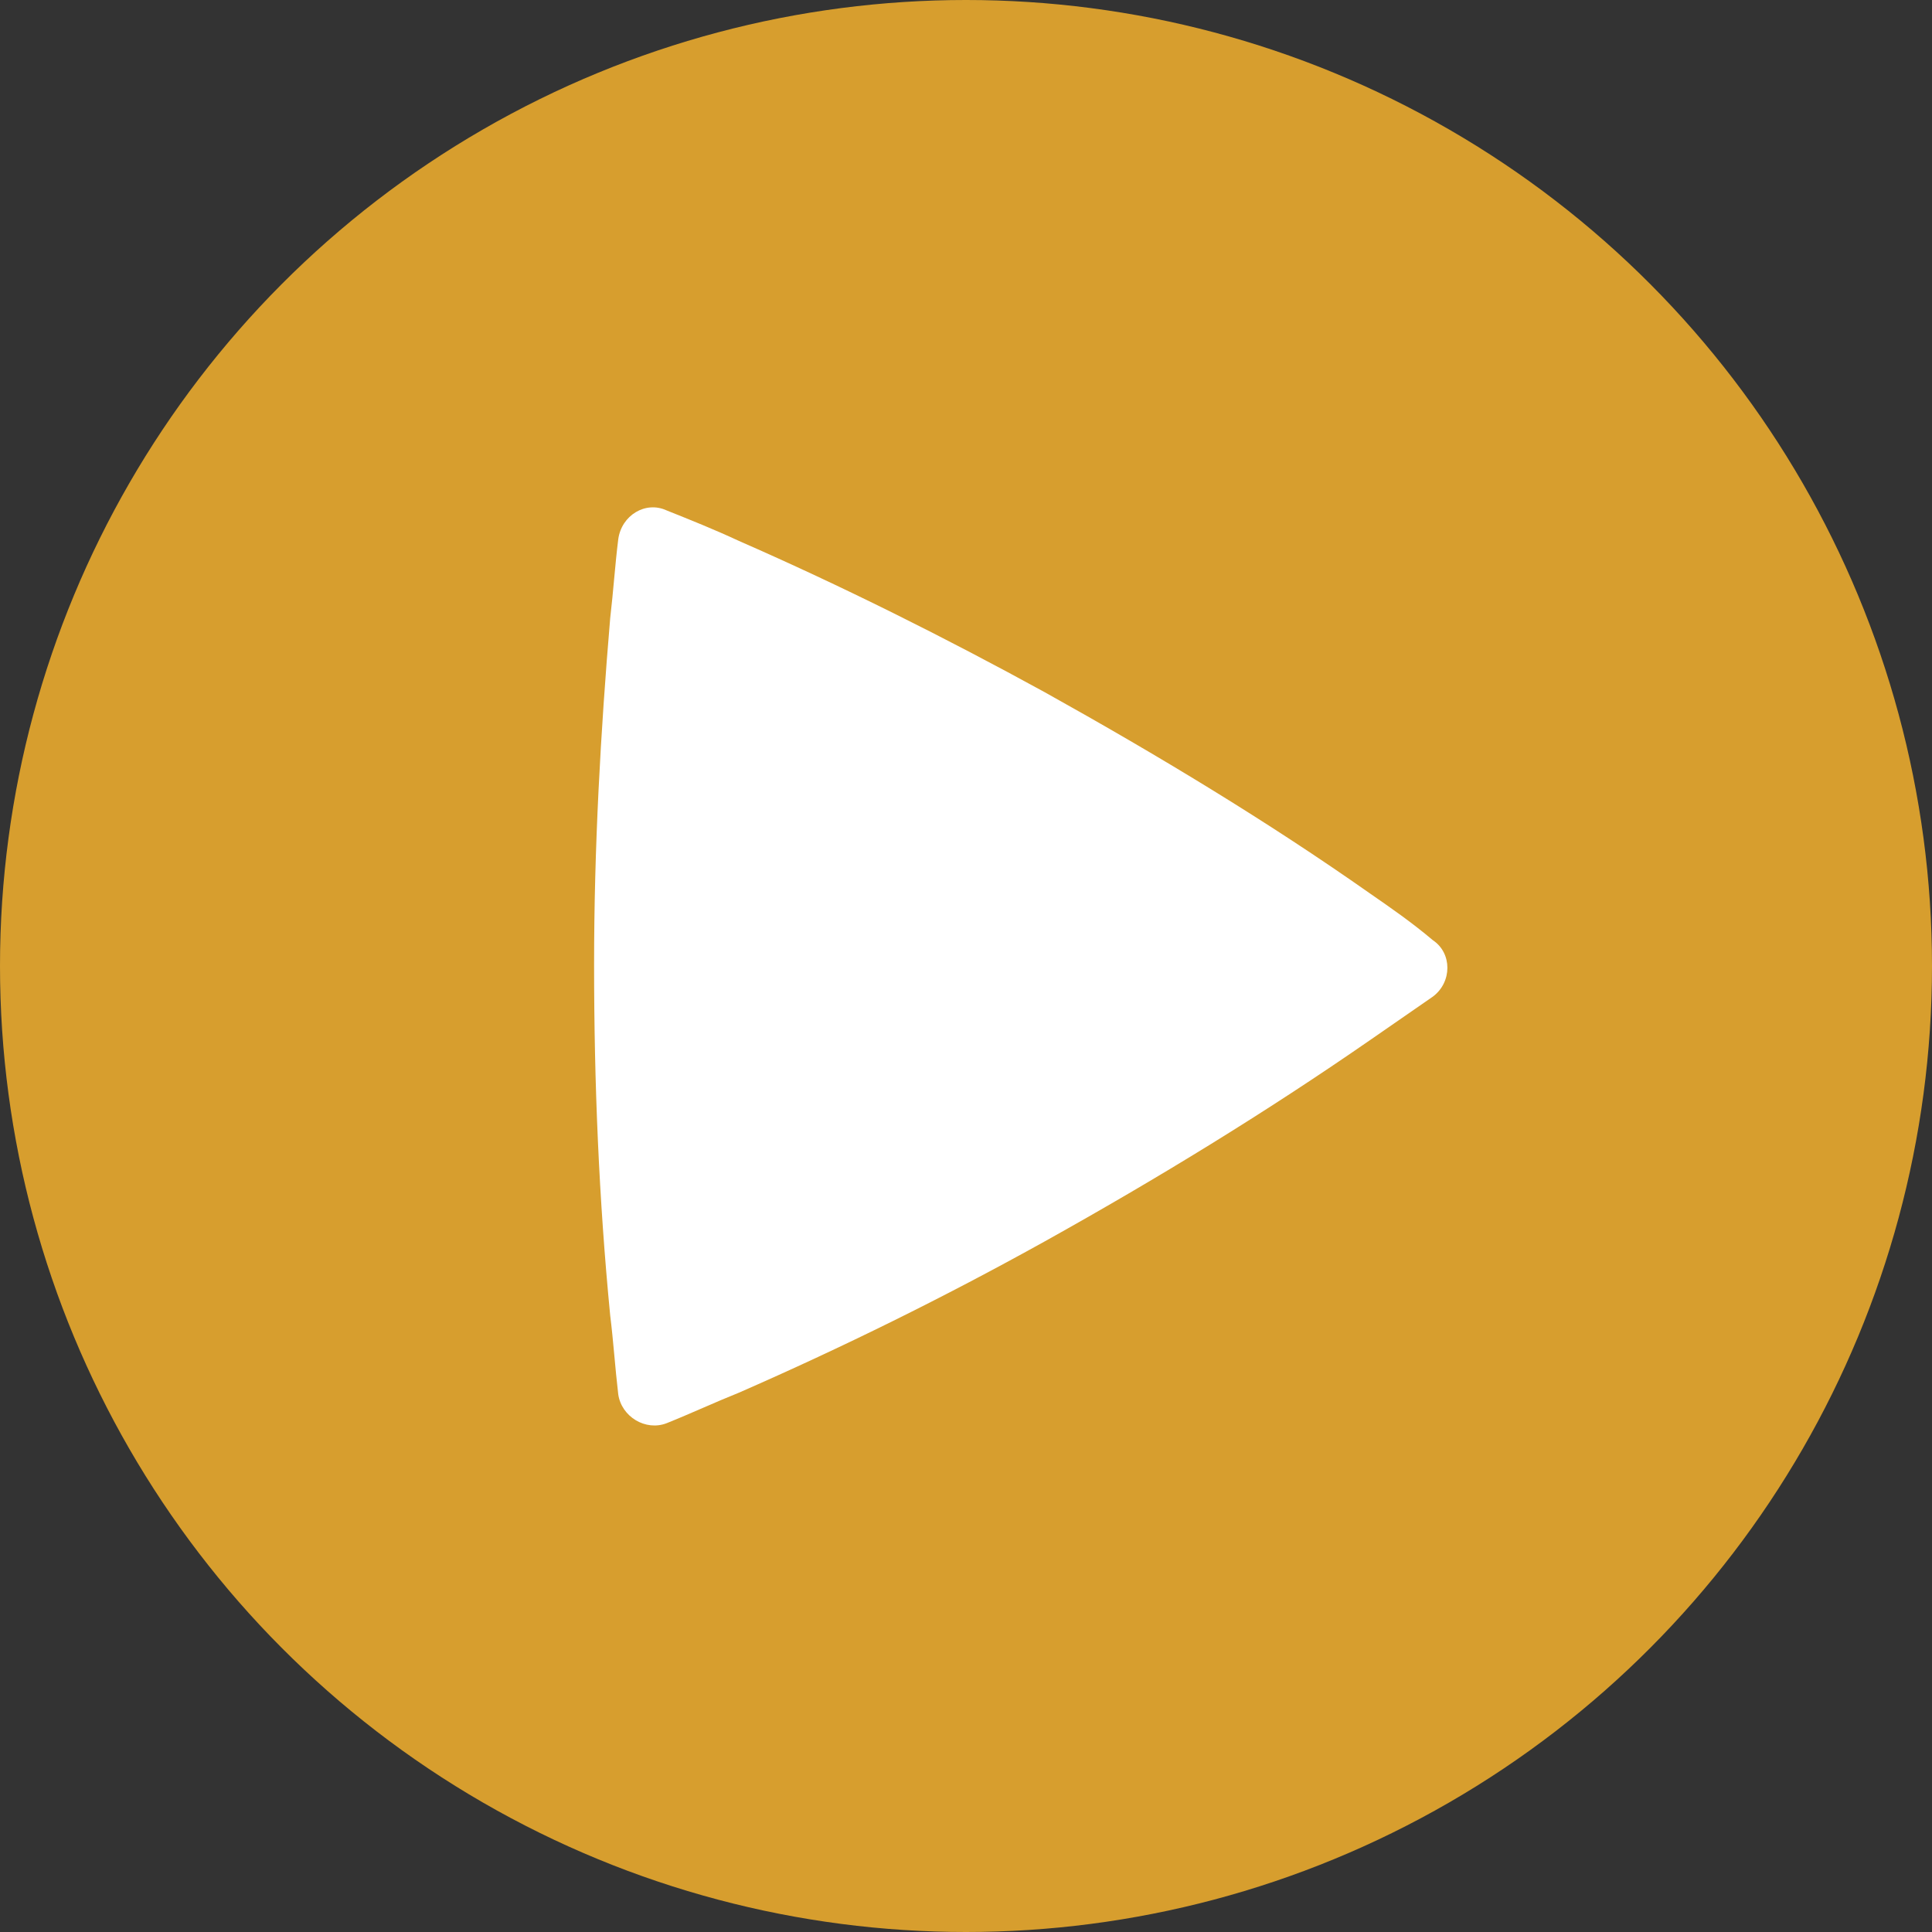
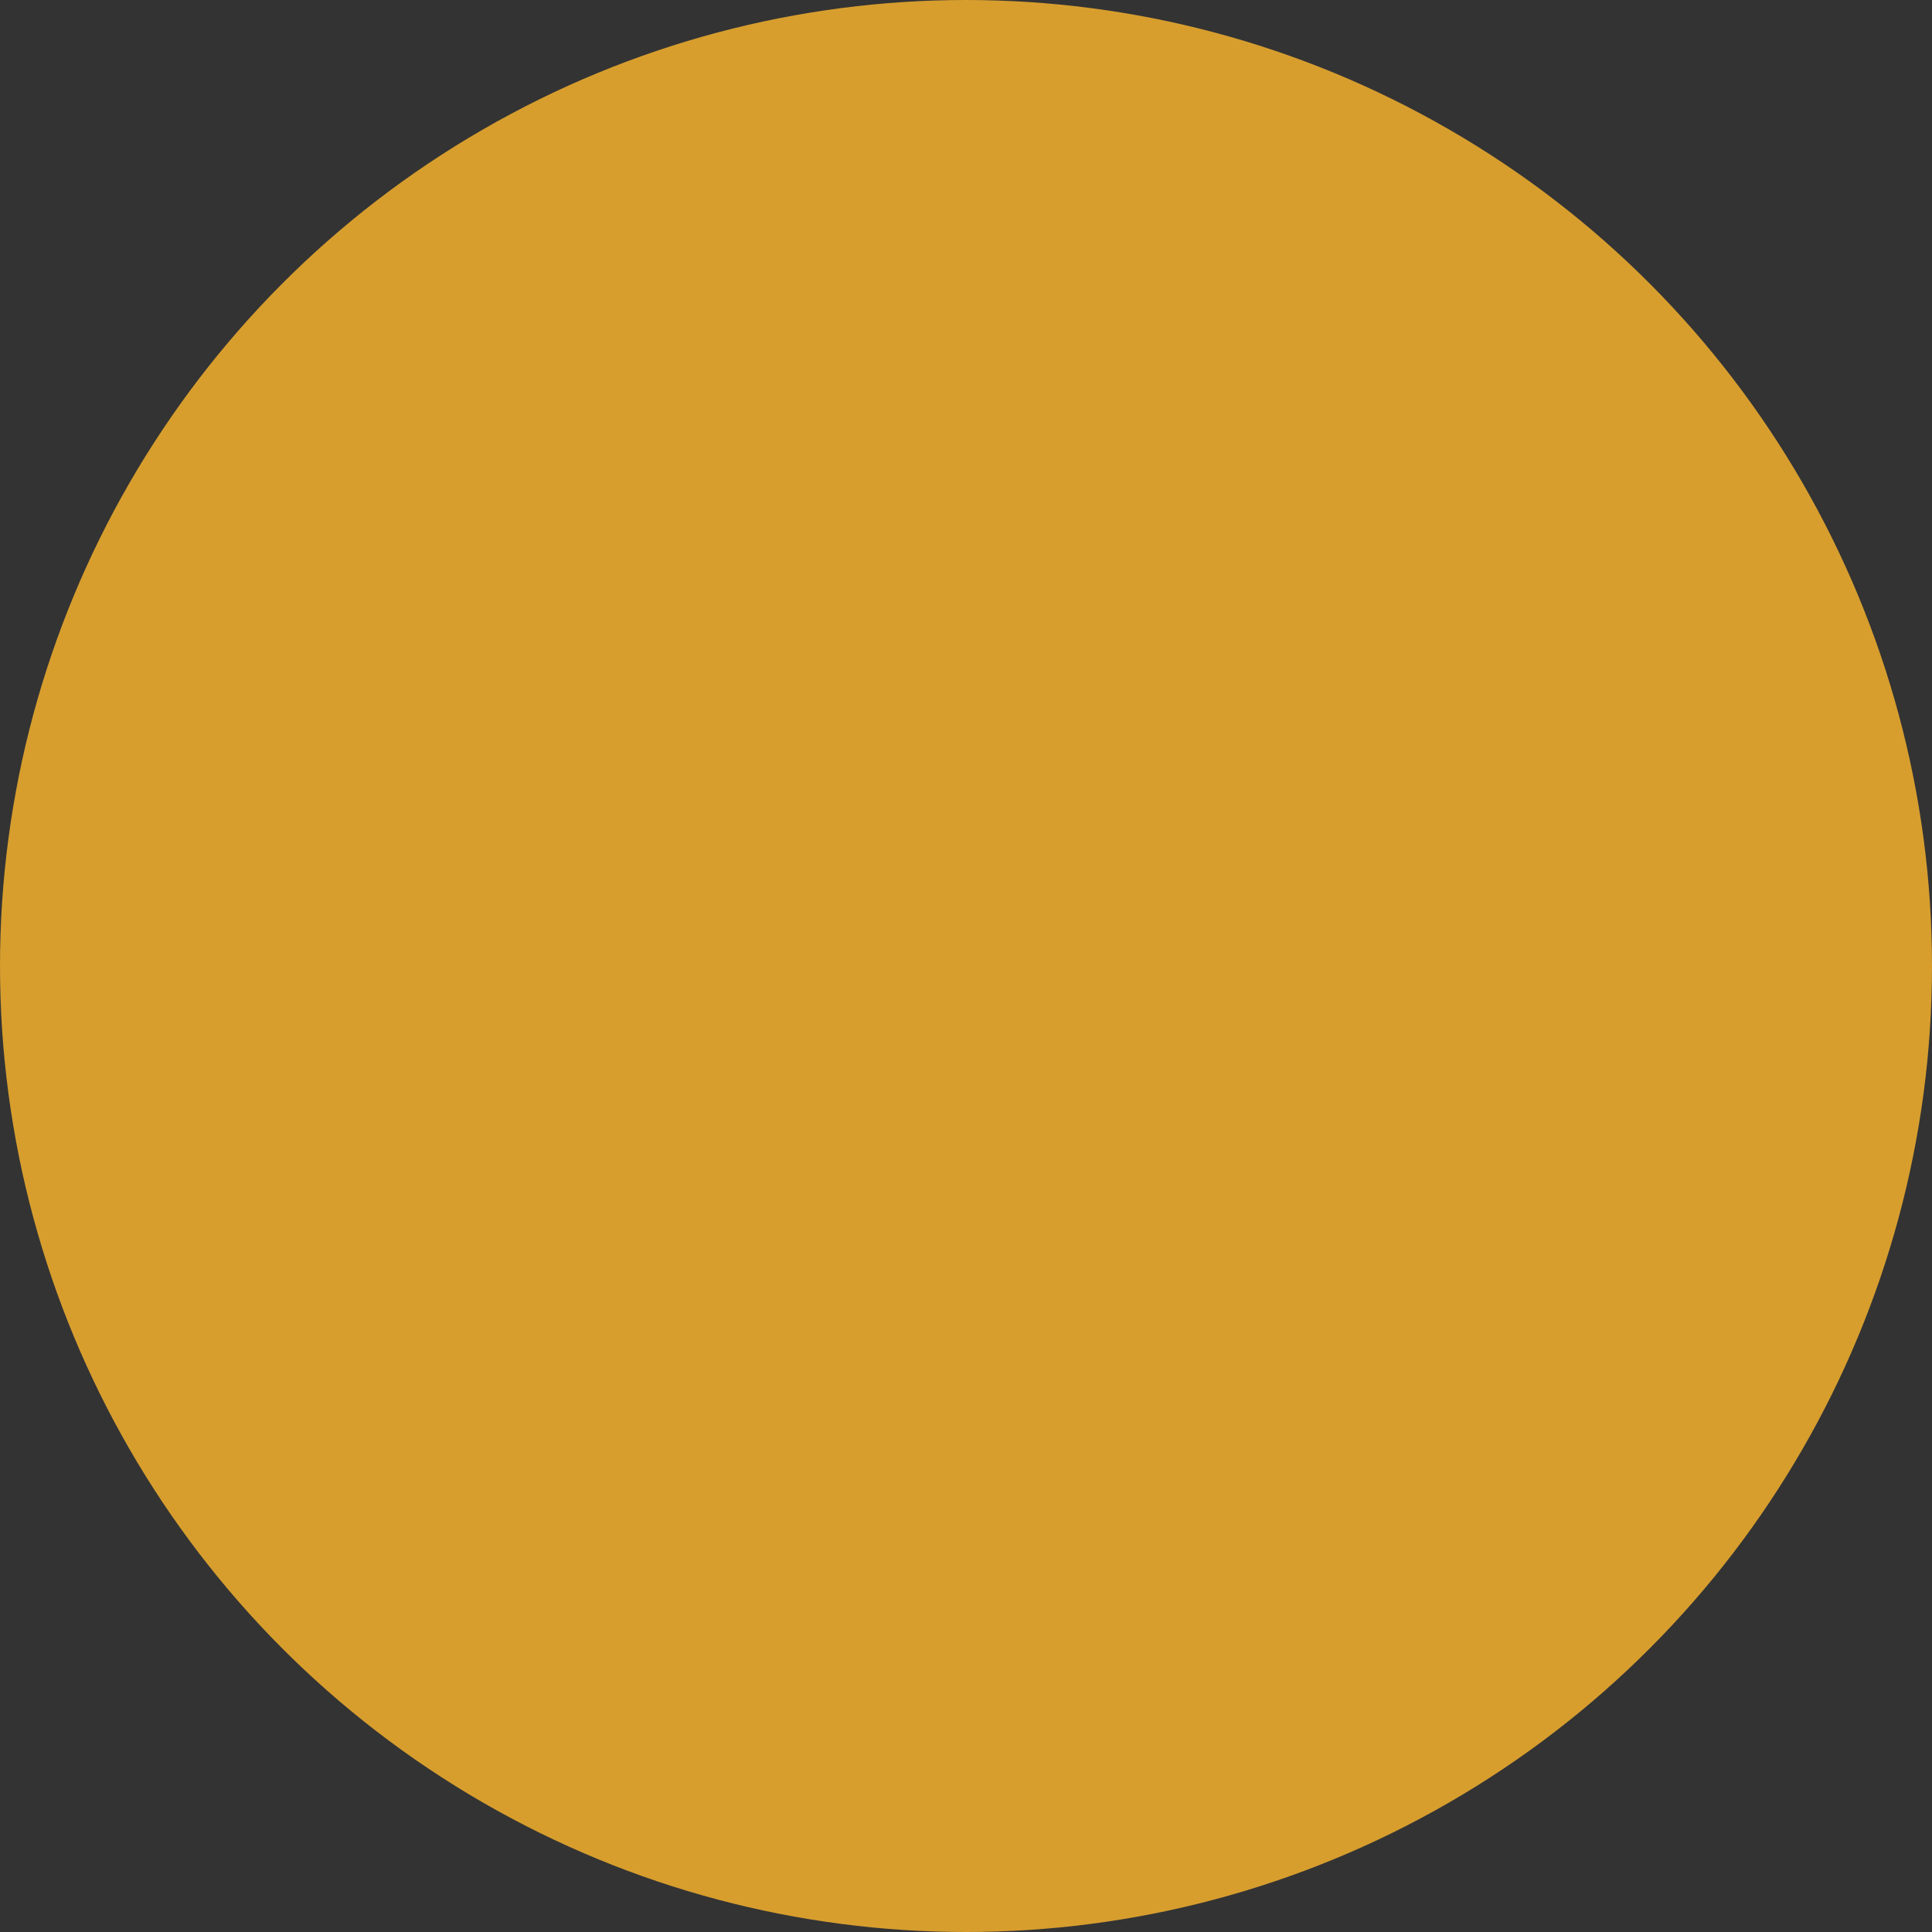
<svg xmlns="http://www.w3.org/2000/svg" version="1.1" id="Layer_1" x="0px" y="0px" viewBox="0 0 120 120" style="enable-background:new 0 0 120 120;" xml:space="preserve">
  <rect x="0" y="0" width="120" height="120" fill="#333333" stroke="none" />
  <style type="text/css">
	.st0{fill:#D79E2E;}
	.st1{fill:#FFFFFF;}
</style>
  <circle class="st0" cx="60" cy="60" r="60" />
-   <path class="st1" d="M85.1,55.5C78.7,51,71.9,46.9,64.9,43c-6.2-3.4-12.6-6.6-19-9.4c-1.5-0.7-3-1.3-4.5-1.9c-1.3-0.6-2.8,0.3-3,1.8  c-0.2,1.6-0.3,3.2-0.5,4.9c-0.6,7.1-1,14.3-1,21.5c0,7.4,0.3,14.6,1,21.8c0.2,1.6,0.3,3.2,0.5,4.9c0.2,1.4,1.7,2.3,3,1.8  c1.5-0.6,3-1.3,4.5-1.9c6.4-2.8,12.7-5.9,19-9.4c7-3.9,13.7-8,20.2-12.5c1.3-0.9,2.6-1.8,3.9-2.7c1.2-0.9,1.2-2.7,0-3.5  C87.7,57.3,86.4,56.4,85.1,55.5z" />
</svg>